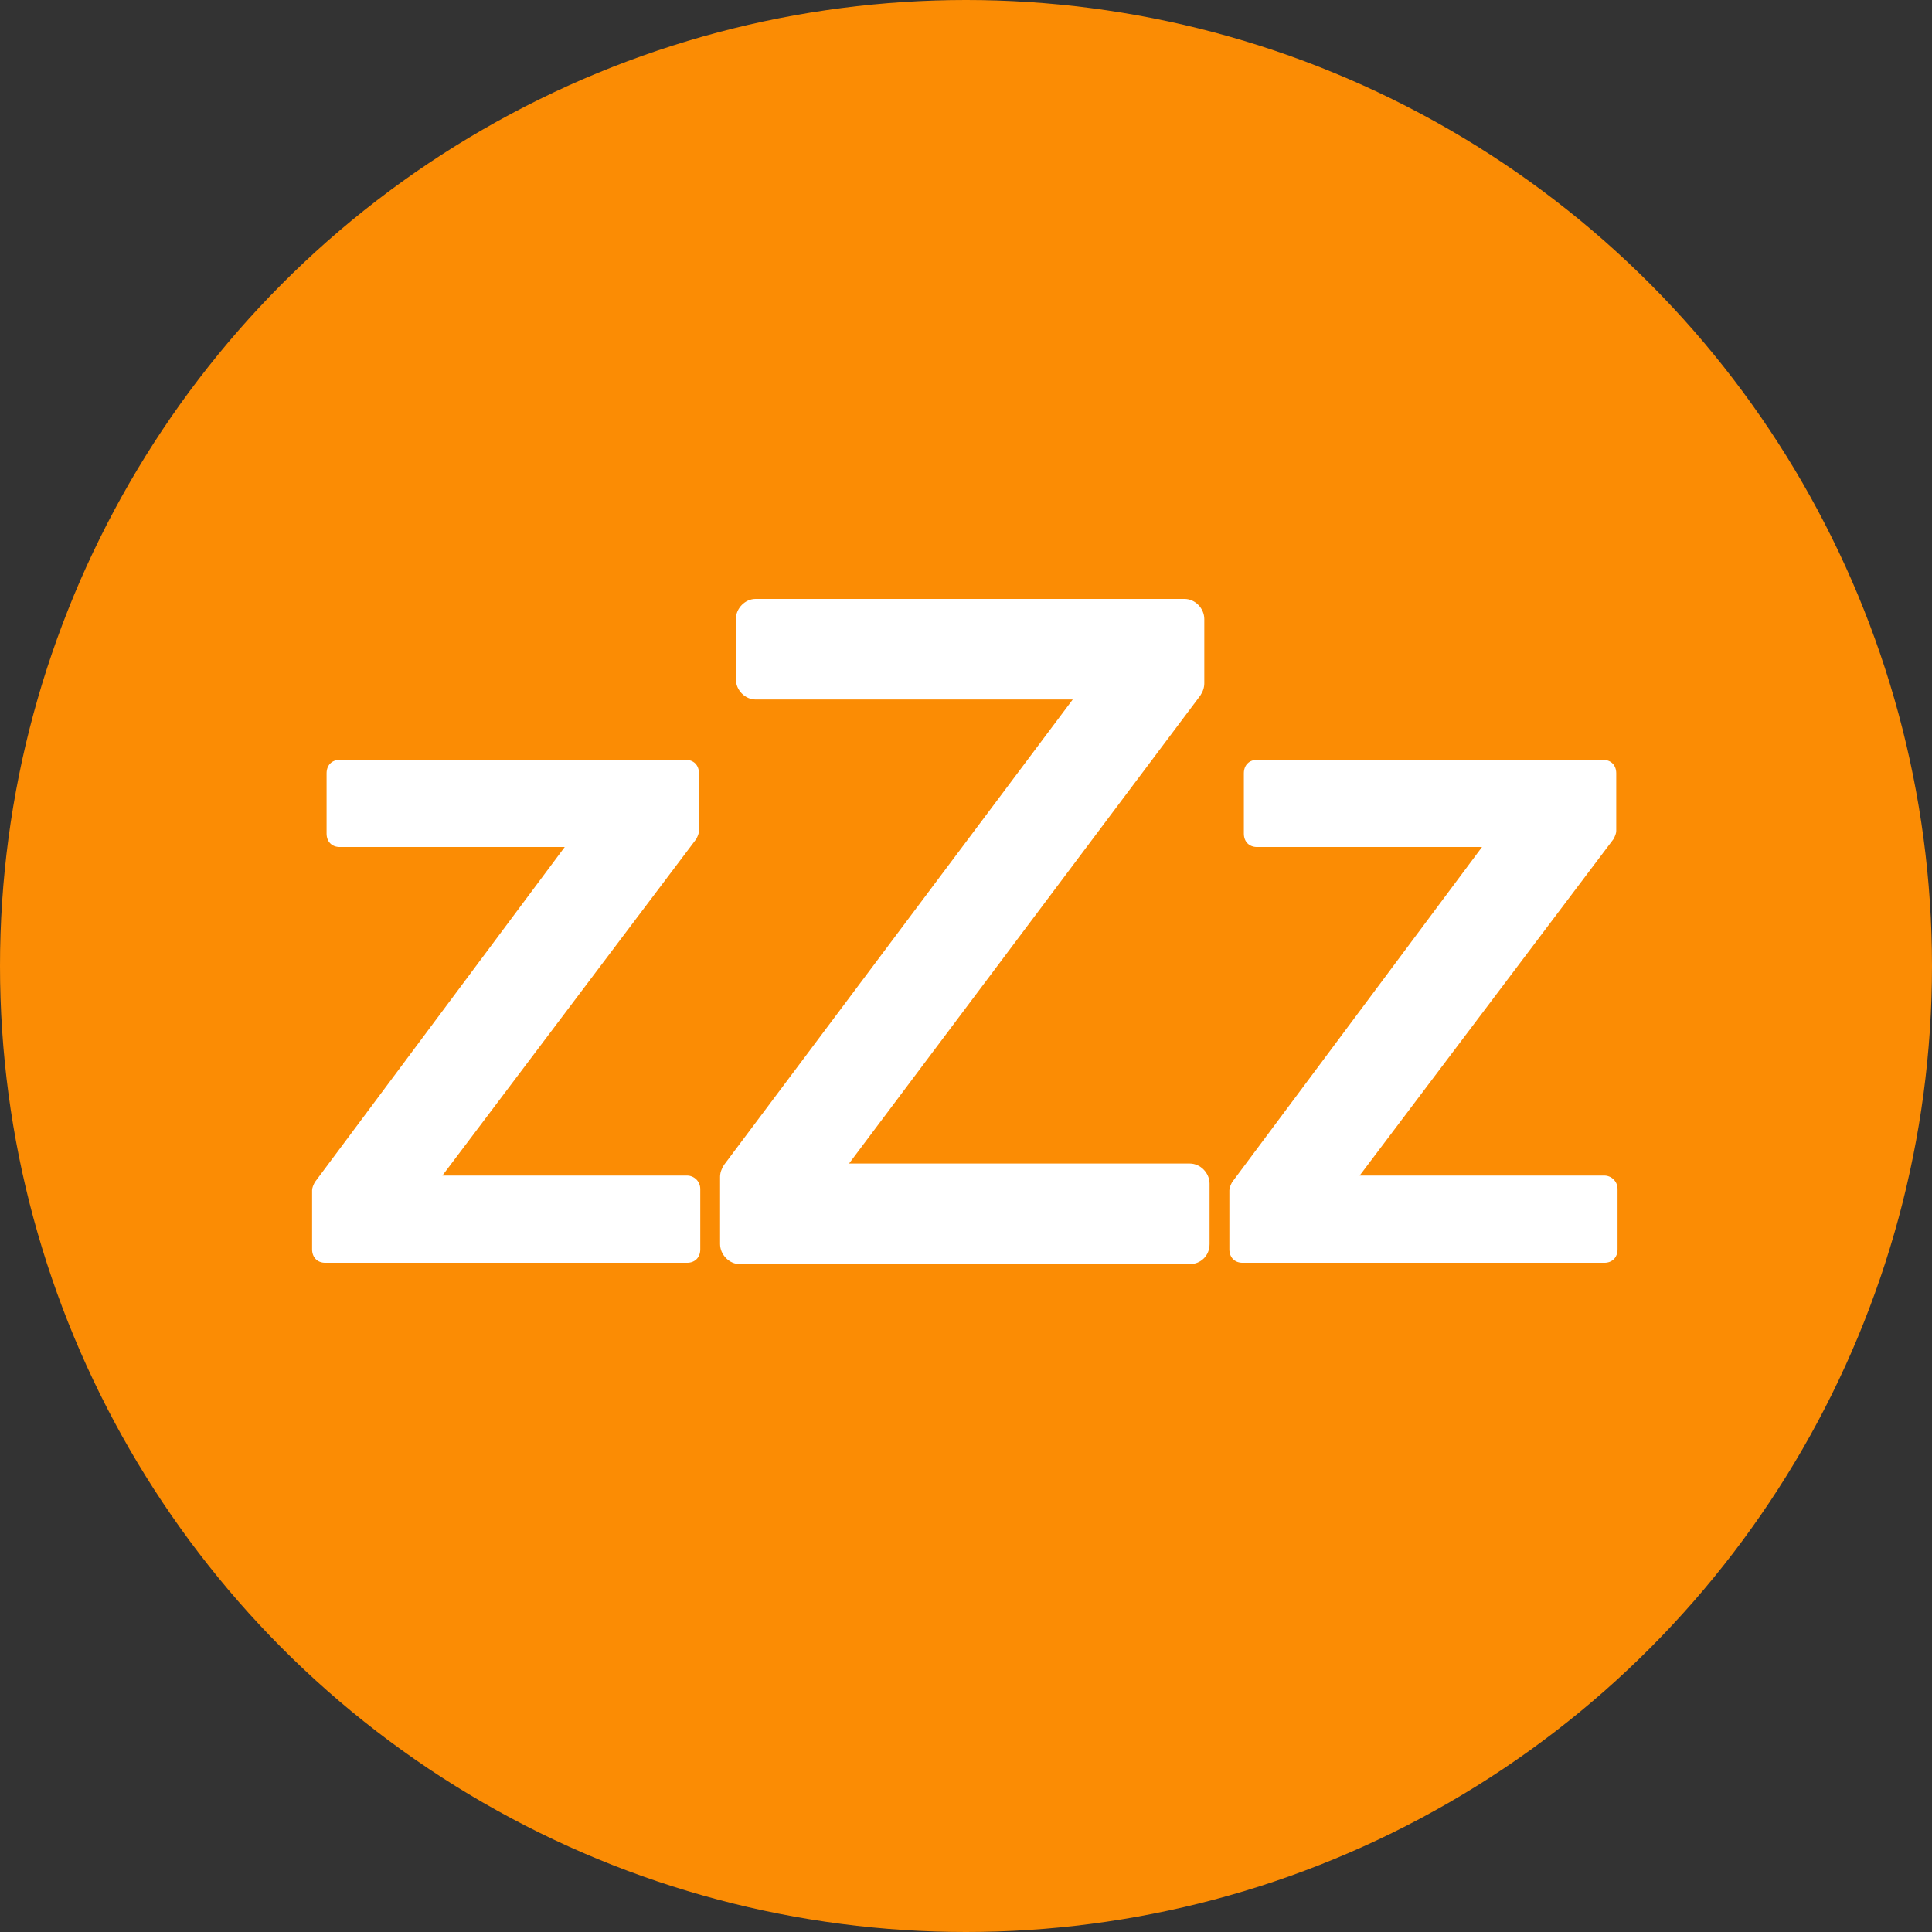
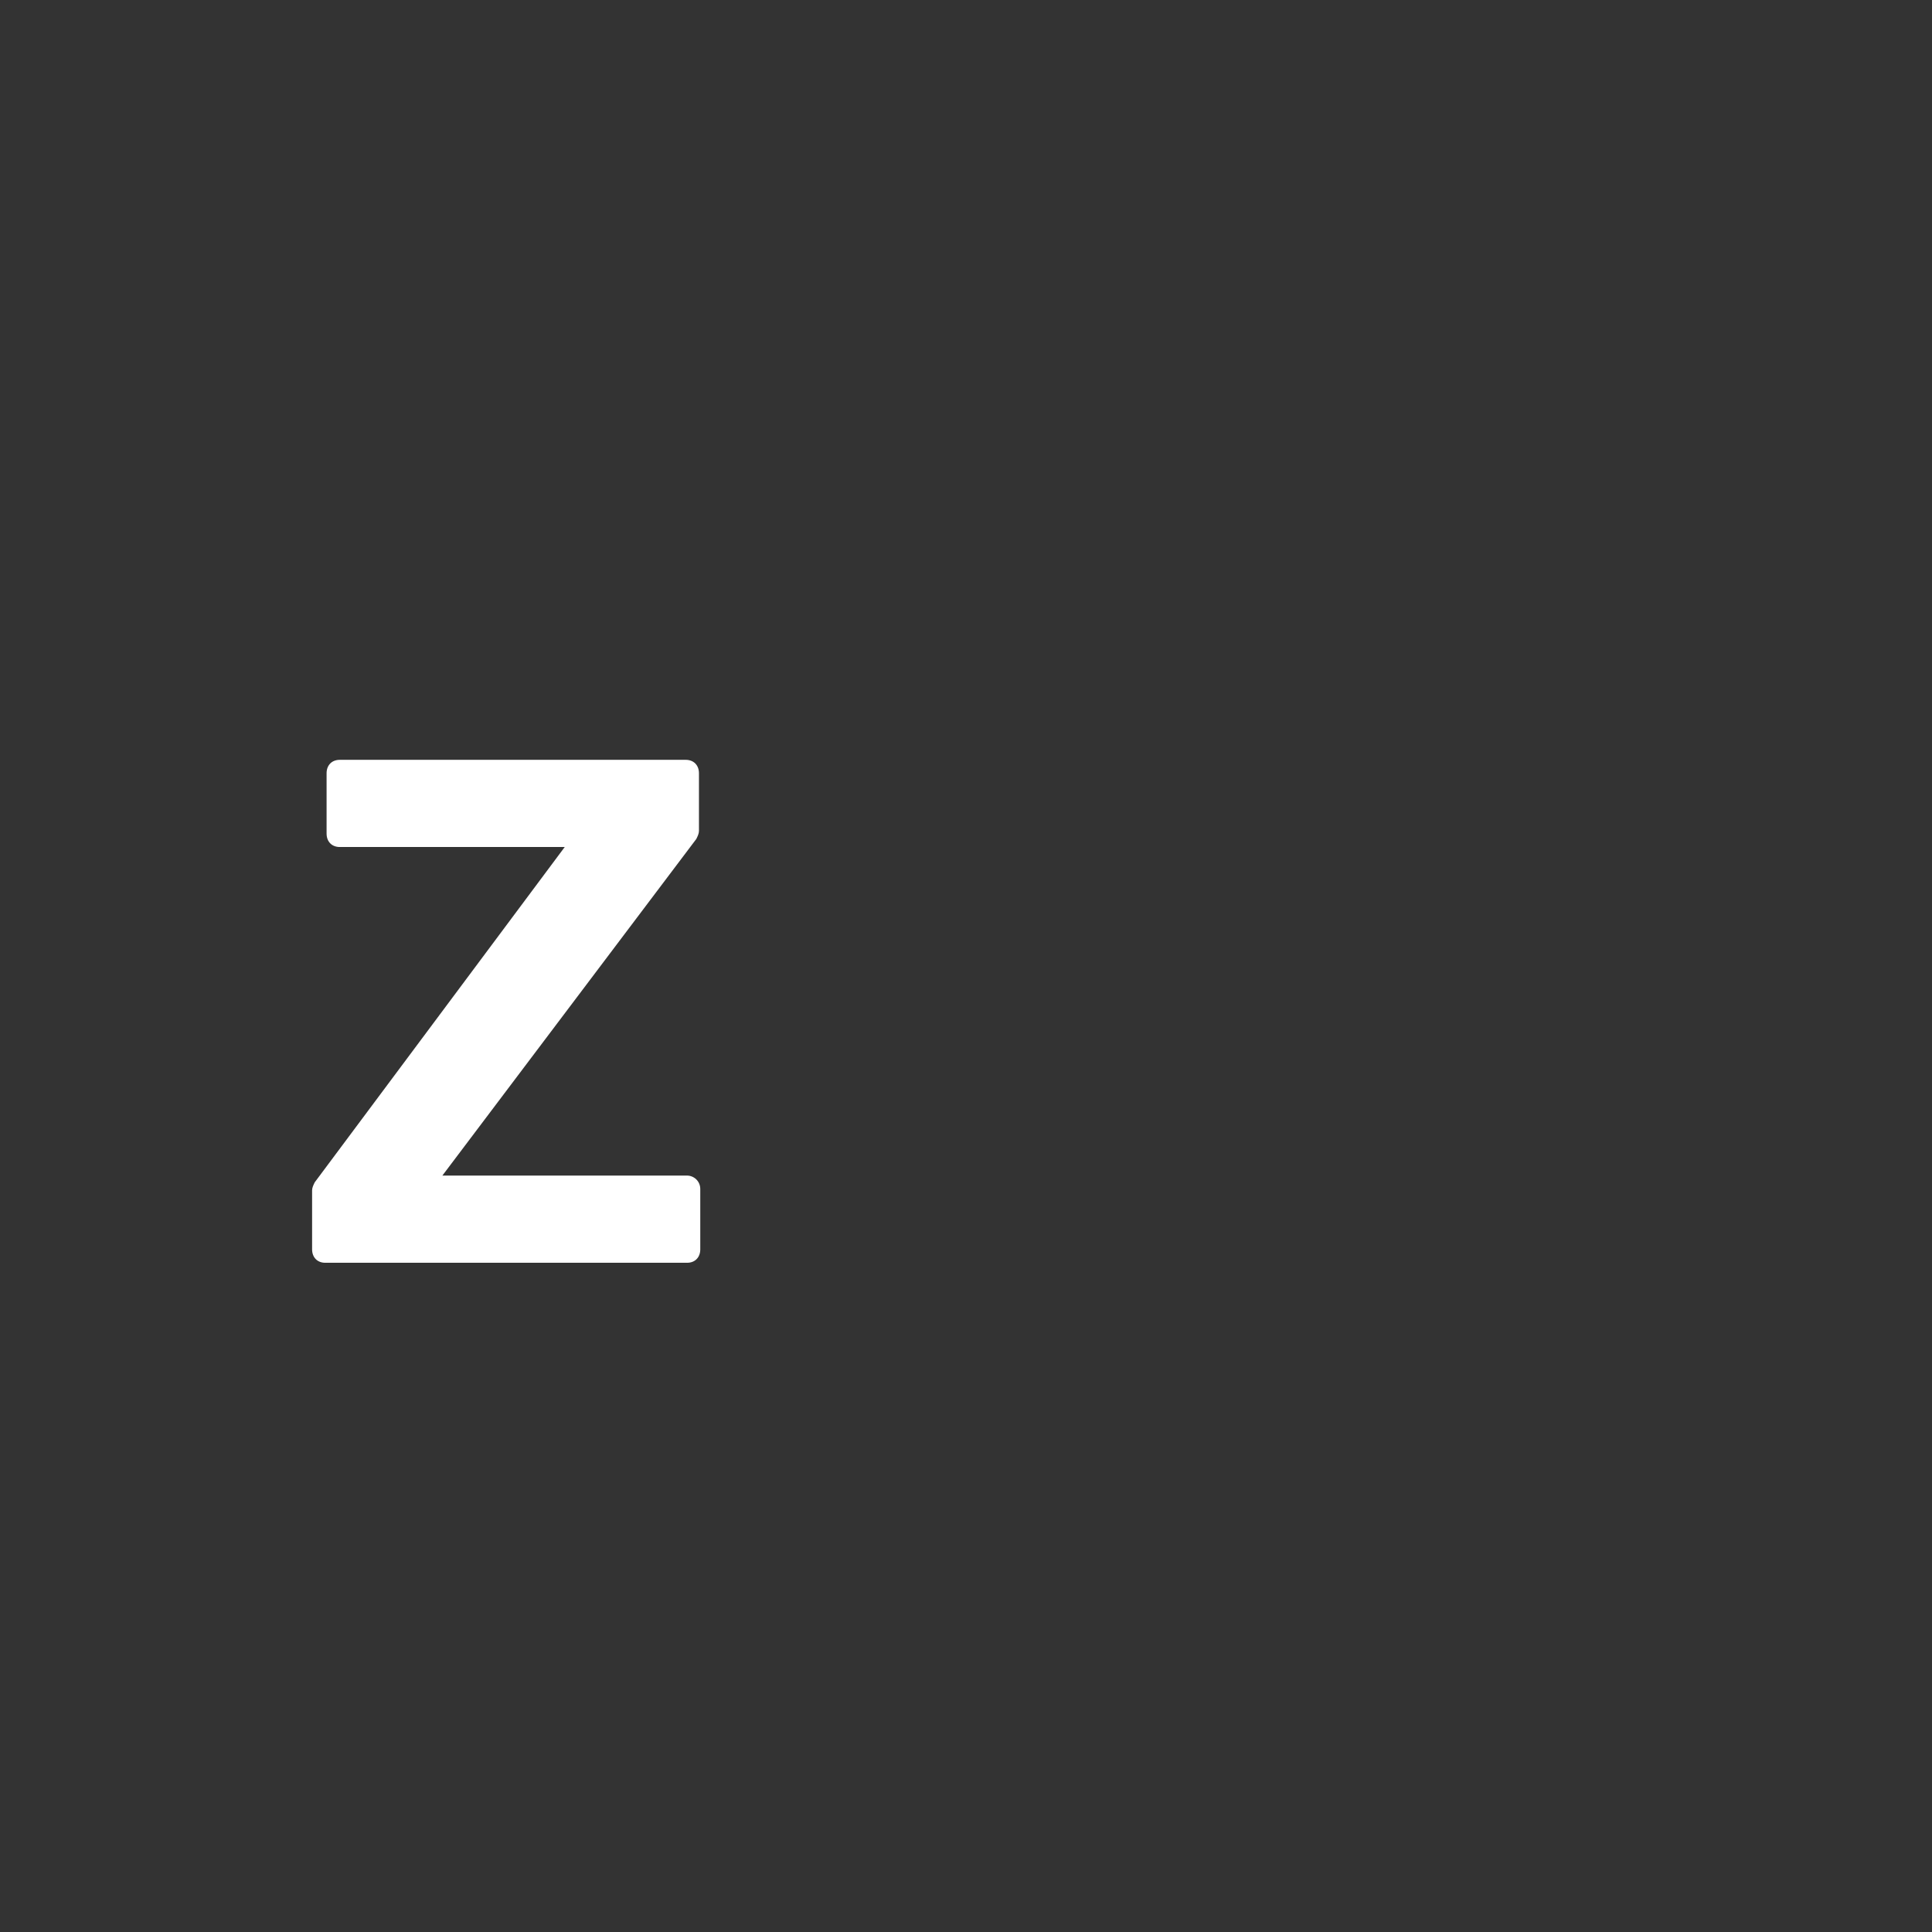
<svg xmlns="http://www.w3.org/2000/svg" width="100" height="100" viewBox="0 0 100 100" fill="none">
  <rect x="0" y="0" width="100" height="100" fill="#333333" stroke="none" />
-   <circle cx="50" cy="50" r="50" fill="#FB8C04" />
-   <path d="M61.585 65.431H38.293C37.748 65.431 37.271 64.945 37.271 64.39V60.919C37.271 60.711 37.34 60.502 37.476 60.294L55.524 36.206H39.11C38.565 36.206 38.089 35.72 38.089 35.165V32.041C38.089 31.486 38.565 31 39.11 31H61.313C61.858 31 62.334 31.486 62.334 32.041V35.373C62.334 35.581 62.266 35.79 62.13 35.998L43.946 60.225H61.585C62.13 60.225 62.607 60.711 62.607 61.266V64.39C62.607 65.014 62.13 65.431 61.585 65.431Z" fill="white" />
  <path d="M36.246 61.543V64.666C36.246 65.083 35.973 65.361 35.565 65.361H16.835C16.427 65.361 16.154 65.083 16.154 64.666V61.612C16.154 61.473 16.223 61.334 16.291 61.196L29.231 43.841H17.585C17.176 43.841 16.904 43.563 16.904 43.147V40.023C16.904 39.607 17.176 39.329 17.585 39.329H35.496C35.905 39.329 36.178 39.607 36.178 40.023V43.008C36.178 43.147 36.109 43.286 36.041 43.425L22.897 60.848H35.565C35.905 60.848 36.246 61.126 36.246 61.543Z" fill="white" />
-   <path d="M83.724 61.543V64.666C83.724 65.083 83.451 65.361 83.043 65.361H64.314C63.905 65.361 63.632 65.083 63.632 64.666V61.612C63.632 61.473 63.701 61.334 63.769 61.196L76.709 43.841H65.063C64.654 43.841 64.382 43.563 64.382 43.147V40.023C64.382 39.607 64.654 39.329 65.063 39.329H82.975C83.383 39.329 83.656 39.607 83.656 40.023V43.008C83.656 43.147 83.588 43.286 83.519 43.425L70.375 60.848H83.043C83.383 60.848 83.724 61.126 83.724 61.543Z" fill="white" />
</svg>